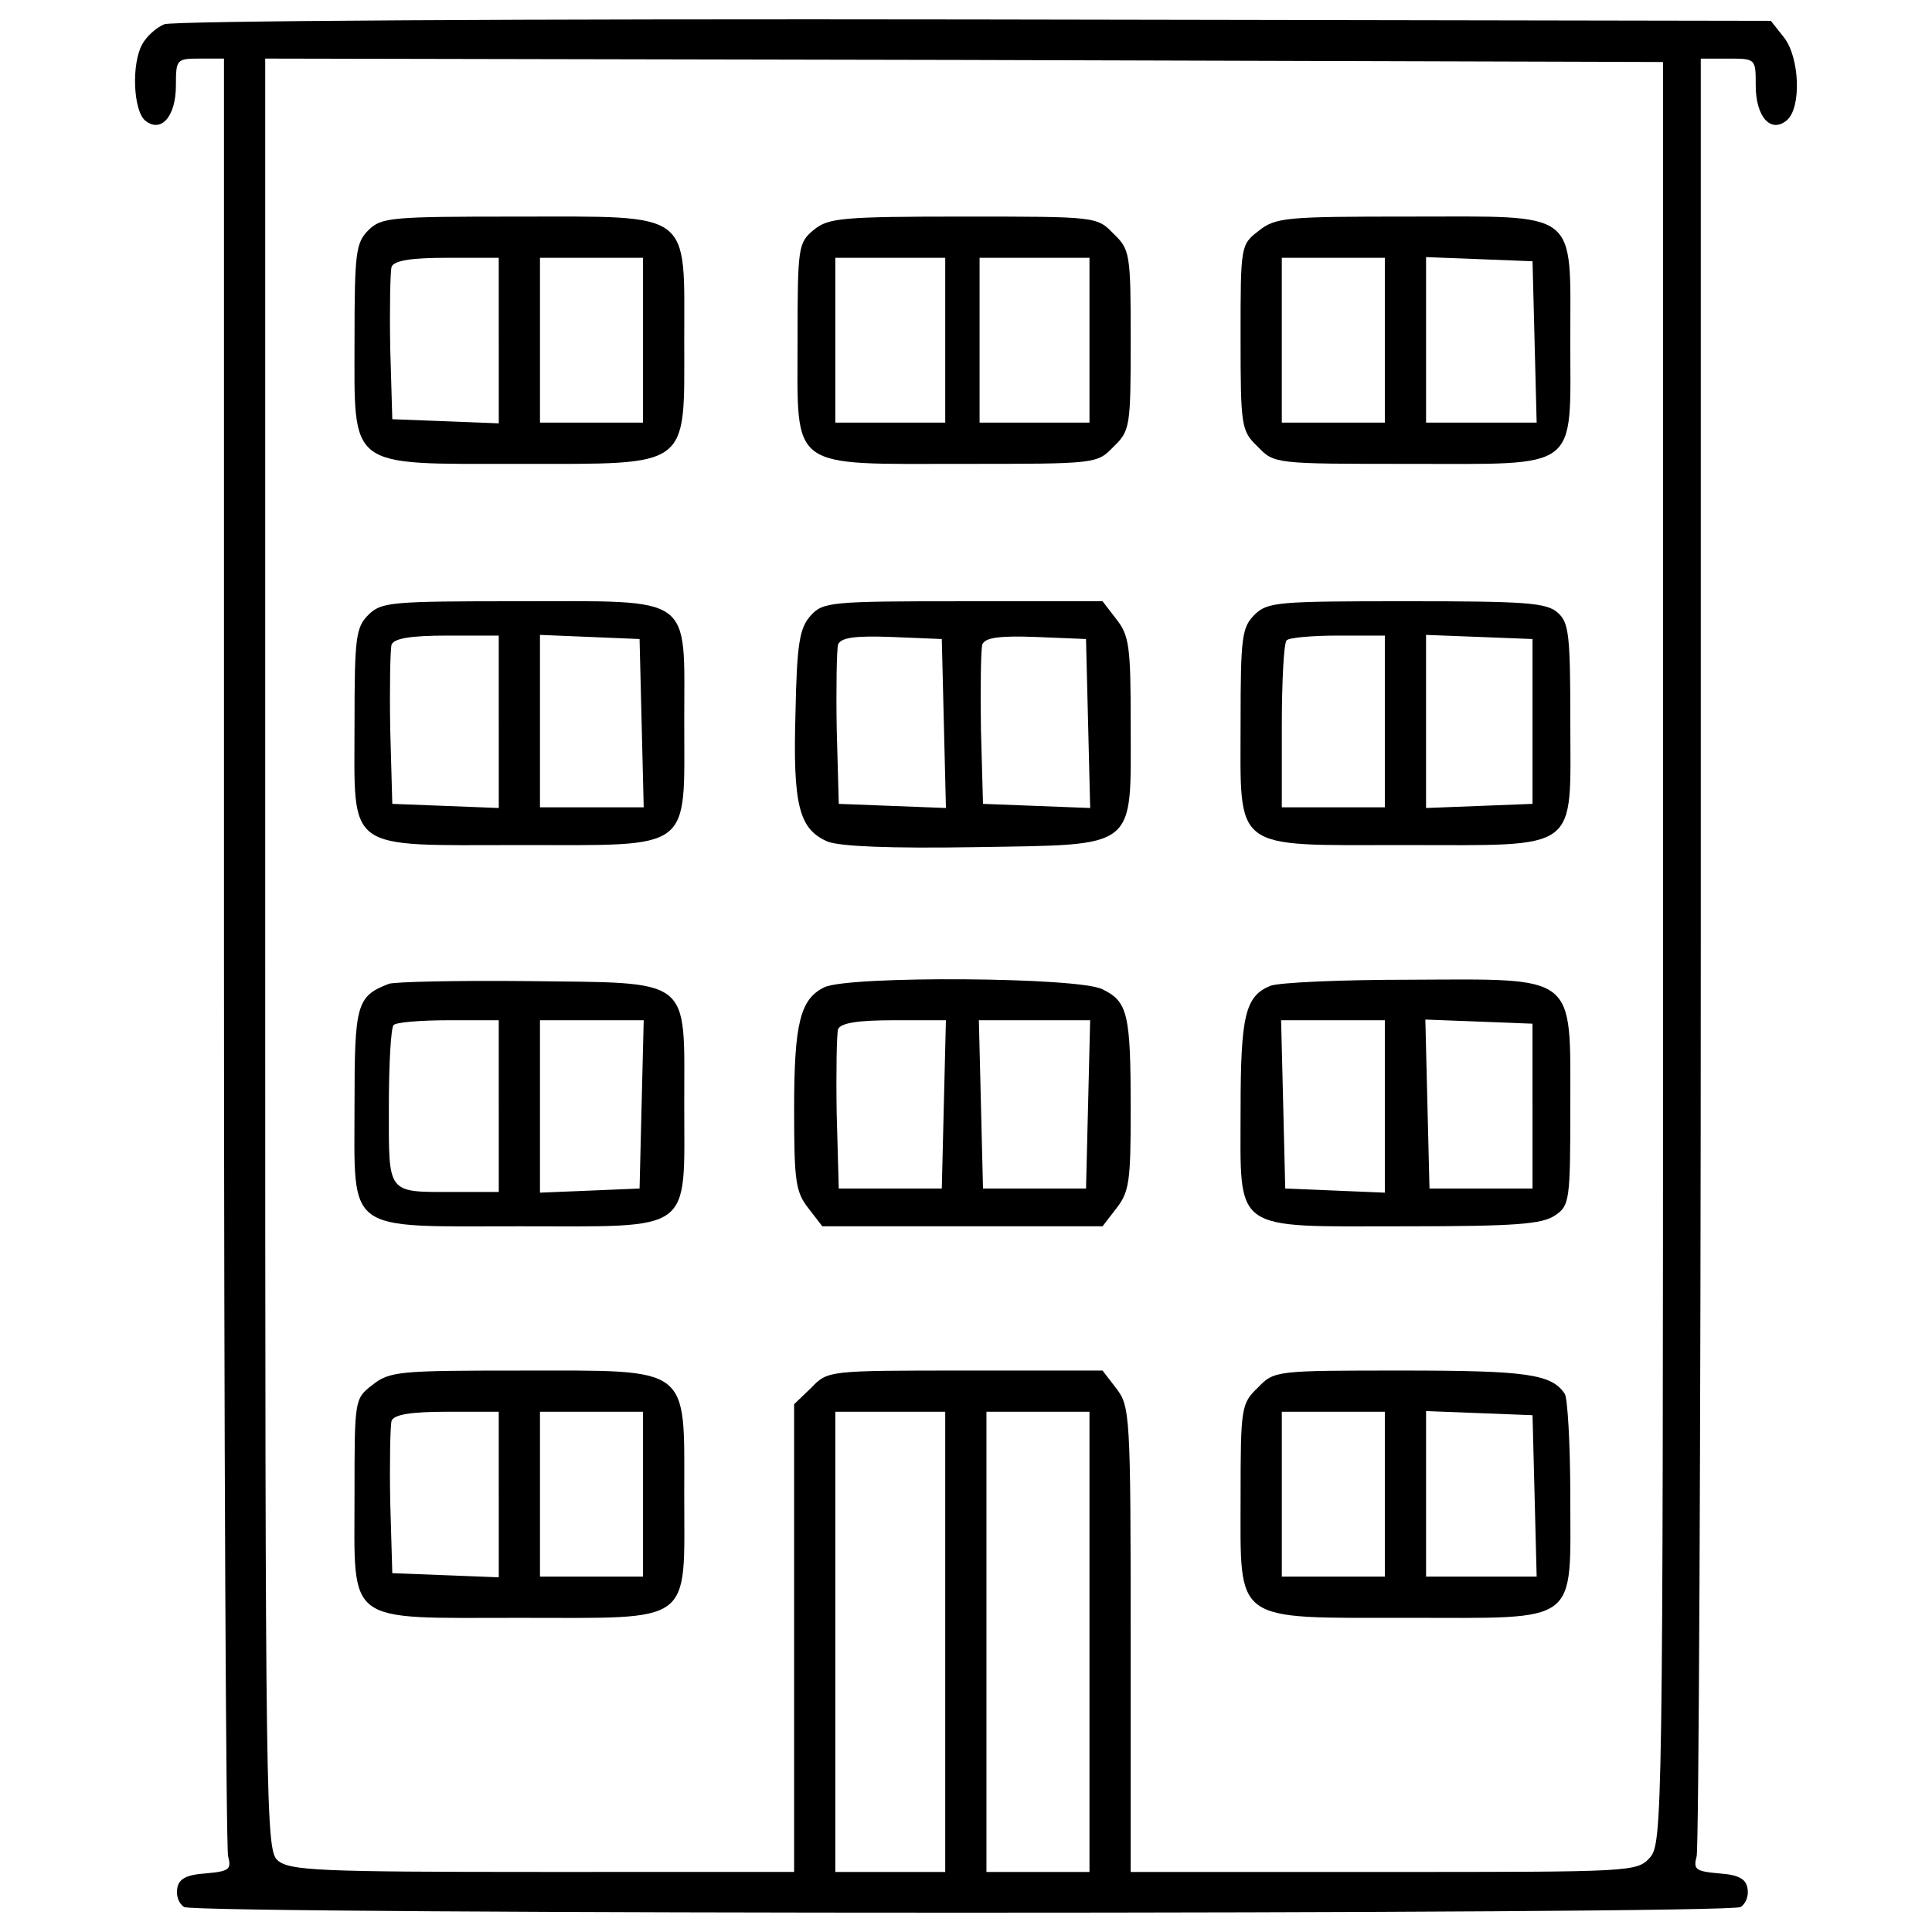
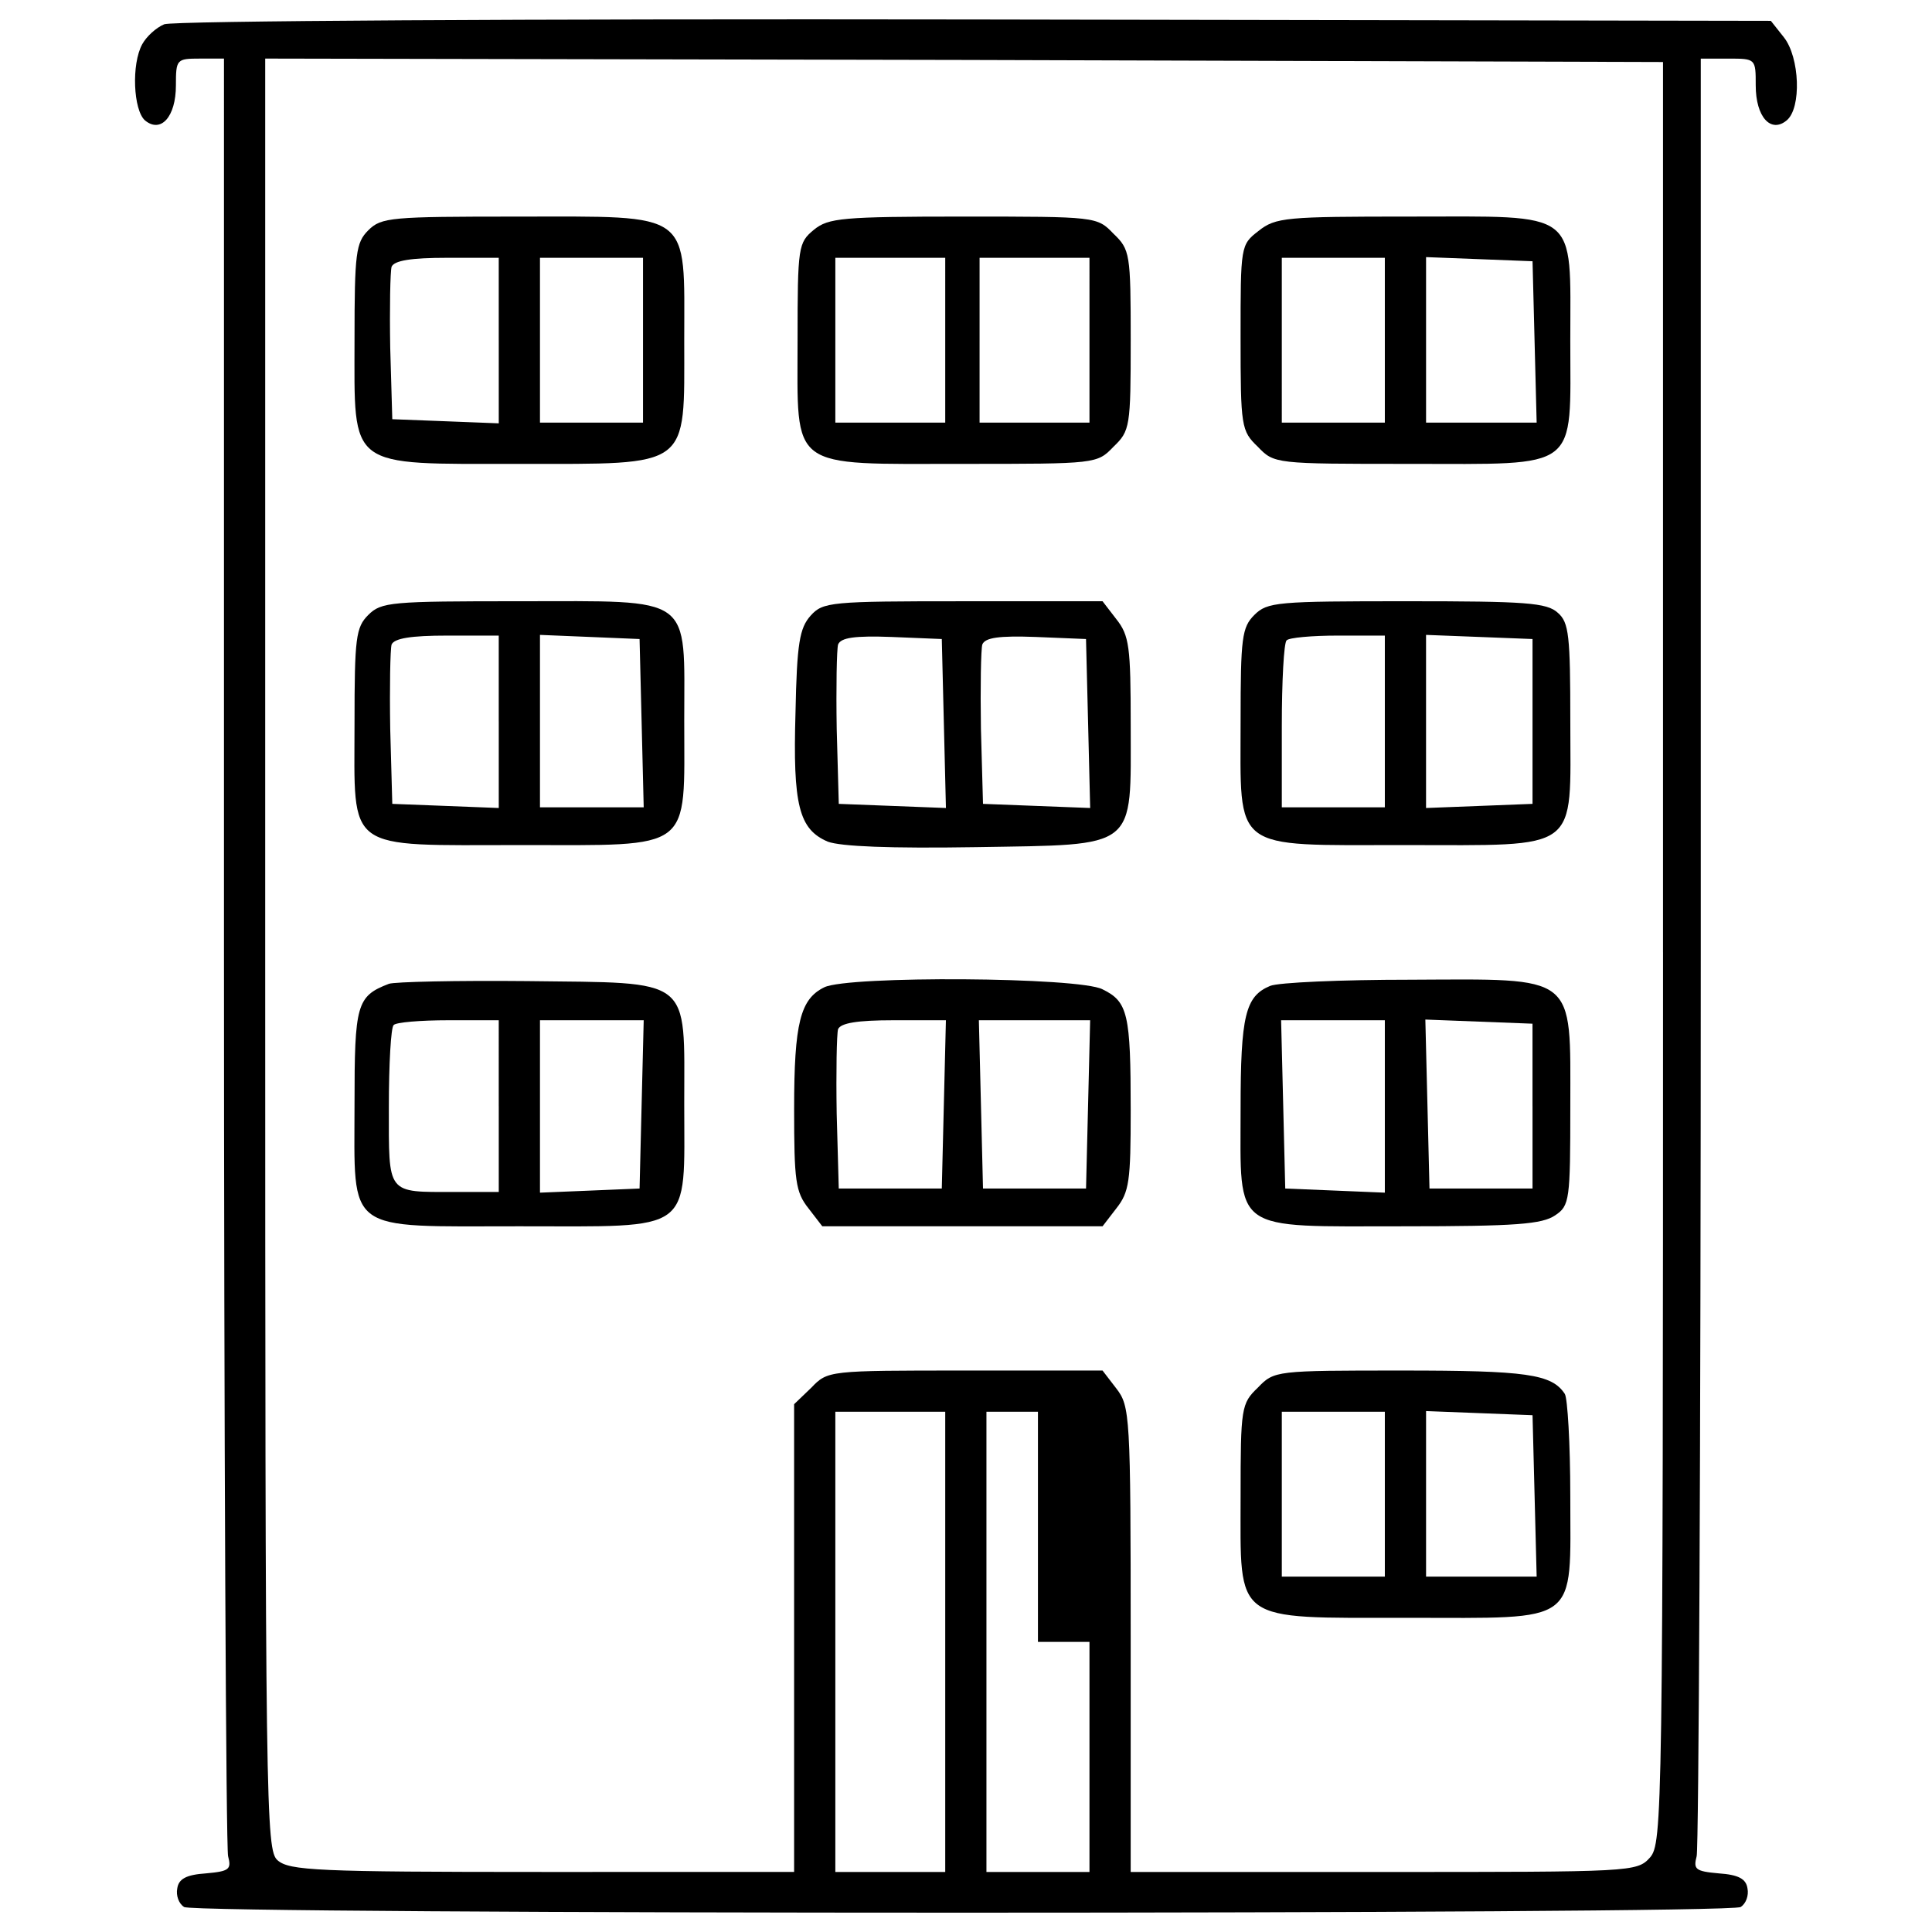
<svg xmlns="http://www.w3.org/2000/svg" version="1.1" x="0px" y="0px" viewBox="0 0 1000 1000" enable-background="new 0 0 1000 1000" xml:space="preserve">
  <g>
    <g transform="translate(0,511) scale(0.1,-0.1)">
-       <path d="M850.1,4984.4c-42.7-17.8-92.4-64-113.8-103.1c-56.9-103.1-46.2-341.3,14.2-394.6c81.8-67.5,160,17.8,160,181.3c0,135.1,3.6,138.7,124.4,138.7h124.4V195.4c0-2538.5,10.7-4650.3,21.3-4693c17.8-67.6,7.1-78.2-113.8-88.9c-103.1-7.1-142.2-28.4-149.3-78.2c-7.1-35.6,7.1-78.2,35.6-96c60.4-39.1,7995.9-39.1,8056.3,0c28.4,17.8,42.7,60.4,35.6,96c-7.1,49.8-46.2,71.1-149.3,78.2c-120.9,10.7-131.5,21.3-113.8,88.9c10.7,42.7,21.3,2154.5,21.3,4693v4611.2h142.2c142.2,0,142.2,0,142.2-138.7c0-163.5,78.2-248.9,160-181.3c78.2,64,67.6,327.1-14.2,430.2l-67.5,85.3l-4120.6,7.1C2709.6,5012.9,896.4,5002.2,850.1,4984.4z M8607.8,181.2c0-4483.2-3.5-4611.2-67.6-4685.9c-67.5-74.6-92.4-74.6-1379.5-74.6H5852.4v1205.2c0,1162.6-3.5,1205.3-74.6,1297.7l-71.1,92.5h-711.1c-707.5,0-711.1,0-796.4-88.9l-88.9-85.3v-1212.3v-1208.8H2805.5c-1162.6,0-1308.3,7.1-1368.8,60.4c-60.4,53.3-64,245.3-64,4693v4632.6l3619.3-7.1l3615.7-10.7V181.2z M4892.5-3388.3v-1191h-284.4h-284.4v1191v1191h284.4h284.4V-3388.3z M5639.1-3388.3v-1191h-266.6h-266.7v1191v1191h266.7h266.6V-3388.3z" />
+       <path d="M850.1,4984.4c-42.7-17.8-92.4-64-113.8-103.1c-56.9-103.1-46.2-341.3,14.2-394.6c81.8-67.5,160,17.8,160,181.3c0,135.1,3.6,138.7,124.4,138.7h124.4V195.4c0-2538.5,10.7-4650.3,21.3-4693c17.8-67.6,7.1-78.2-113.8-88.9c-103.1-7.1-142.2-28.4-149.3-78.2c-7.1-35.6,7.1-78.2,35.6-96c60.4-39.1,7995.9-39.1,8056.3,0c28.4,17.8,42.7,60.4,35.6,96c-7.1,49.8-46.2,71.1-149.3,78.2c-120.9,10.7-131.5,21.3-113.8,88.9c10.7,42.7,21.3,2154.5,21.3,4693v4611.2h142.2c142.2,0,142.2,0,142.2-138.7c0-163.5,78.2-248.9,160-181.3c78.2,64,67.6,327.1-14.2,430.2l-67.5,85.3l-4120.6,7.1C2709.6,5012.9,896.4,5002.2,850.1,4984.4z M8607.8,181.2c0-4483.2-3.5-4611.2-67.6-4685.9c-67.5-74.6-92.4-74.6-1379.5-74.6H5852.4v1205.2c0,1162.6-3.5,1205.3-74.6,1297.7l-71.1,92.5h-711.1c-707.5,0-711.1,0-796.4-88.9l-88.9-85.3v-1212.3v-1208.8H2805.5c-1162.6,0-1308.3,7.1-1368.8,60.4c-60.4,53.3-64,245.3-64,4693v4632.6l3619.3-7.1l3615.7-10.7V181.2z M4892.5-3388.3v-1191h-284.4h-284.4v1191v1191h284.4h284.4V-3388.3z M5639.1-3388.3v-1191h-266.6h-266.7v1191v1191h266.6V-3388.3z" />
      <path d="M1906.1,3917.8c-64-64-71.1-117.3-71.1-565.3c0-675.5-42.7-643.5,853.3-643.5c892.4,0,853.3-28.4,853.3,636.4c0,679.1,49.8,643.5-863.9,643.5C2023.4,3988.9,1973.6,3985.4,1906.1,3917.8z M2581.6,3349v-430.2l-273.8,10.7l-277.3,10.7l-10.7,369.7c-3.6,206.2,0,394.6,7.1,419.5c14.2,32,99.6,46.2,288,46.2h266.6V3349z M3328.2,3349v-426.6h-266.6h-266.7V3349v426.6h266.7h266.6V3349z" />
      <path d="M4213.5,3921.4c-81.8-67.6-85.3-85.3-85.3-572.4c0-679.1-53.3-640,860.4-640c686.2,0,689.7,0,775,88.9c85.3,81.8,88.9,103.1,88.9,551.1c0,448-3.5,469.3-88.9,551.1c-85.3,88.9-88.9,88.9-775,88.9C4359.2,3988.9,4288.1,3981.8,4213.5,3921.4z M4892.5,3349v-426.6h-284.4h-284.4V3349v426.6h284.4h284.4V3349z M5639.1,3349v-426.6h-284.4h-284.4V3349v426.6h284.4h284.4V3349z" />
      <path d="M6513.7,3914.3c-92.5-71.1-92.5-78.2-92.5-551.1c0-462.2,3.6-483.5,88.9-565.3c85.3-88.9,88.9-88.9,782.2-88.9c892.4,0,835.5-42.7,835.5,640s53.3,640-832,640C6656,3988.9,6602.6,3985.4,6513.7,3914.3z M7167.9,3349v-426.6h-266.7h-266.6V3349v426.6h266.6h266.7V3349z M7943,3341.9l10.7-419.5h-288h-284.4V3349v430.2l277.3-10.7l273.8-10.7L7943,3341.9z" />
      <path d="M1906.1,1926.9c-64-64-71.1-117.3-71.1-561.7c0-672-56.9-629.3,860.4-629.3c899.5,0,846.2-39.1,846.2,643.5c0,657.7,56.9,618.6-853.3,618.6C2023.4,1998,1973.6,1994.4,1906.1,1926.9z M2581.6,1375.8v-448l-273.8,10.7l-277.3,10.7l-10.7,387.5c-3.6,216.9,0,412.4,7.1,437.3c14.2,32,99.6,46.2,288,46.2h266.6V1375.8z M3321.1,1368.7l10.7-437.3h-270.2h-266.7v444.4v448l259.5-10.7l256-10.7L3321.1,1368.7z" />
      <path d="M4195.7,1923.3c-56.9-64-71.1-142.2-78.2-501.3c-14.2-480,17.8-604.4,167.1-668.4c67.5-24.9,320-35.6,768-28.4c842.6,14.2,799.9-17.8,799.9,632.8c0,405.3-7.1,462.2-74.6,547.5l-71.1,92.4H4985C4298.8,1998,4259.7,1994.4,4195.7,1923.3z M4885.4,1365.1l10.7-437.3l-277.3,10.7l-277.3,10.7l-10.7,387.5c-3.6,216.9,0,412.4,7.1,437.3c14.2,35.6,85.3,46.2,277.3,39.1l259.5-10.7L4885.4,1365.1z M5632,1365.1l10.7-437.3l-277.3,10.7L5088,949.2l-10.7,387.5c-3.5,216.9,0,412.4,7.1,437.3c14.2,35.6,85.3,46.2,277.3,39.1l259.5-10.7L5632,1365.1z" />
      <path d="M6492.4,1926.9c-64-64-71.1-117.3-71.1-547.5c0-682.6-53.3-643.5,846.2-643.5c920.8,0,860.4-42.7,860.4,640c0,444.4-7.1,512-64,561.7c-56.9,53.3-167.1,60.4-782.2,60.4C6609.7,1998,6560,1994.4,6492.4,1926.9z M7167.9,1375.8V931.4h-266.7h-266.6v419.5c0,231.1,10.7,433.8,24.9,444.4c10.7,14.2,131.5,24.9,266.6,24.9h241.8V1375.8z M7932.3,1375.8V949.2l-273.8-10.7l-277.3-10.7v448v448l277.3-10.7l273.8-10.7V1375.8z" />
      <path d="M2012.7,17.7C1845.6-46.3,1835-89,1835-604.5c0-675.5-56.9-632.8,853.3-632.8c910.2,0,853.3-42.7,853.3,632.8c0,664.8,49.8,625.7-814.2,636.4C2364.7,35.4,2041.2,28.3,2012.7,17.7z M2581.6-615.2v-444.4H2354c-355.5,0-341.3-17.8-341.3,440.8c0,220.4,10.7,412.4,24.9,423.1c10.7,14.2,138.7,24.9,284.4,24.9h259.5V-615.2z M3321.1-604.5l-10.7-437.3l-256-10.7l-259.5-10.7v448v444.4h266.7h270.2L3321.1-604.5z" />
      <path d="M4266.8-0.1c-124.4-60.4-156.4-184.9-156.4-629.3c0-373.3,7.1-430.2,74.7-515.5l71.1-92.4h725.3h725.3l71.1,92.4c67.5,85.3,74.6,142.2,74.6,508.4c0,497.7-14.2,561.8-145.8,625.8C5585.8,53.2,4391.2,60.3,4266.8-0.1z M4885.4-604.5l-10.7-437.3h-266.6h-266.7l-10.7,387.5c-3.6,216.9,0,412.4,7.1,437.3c14.2,32,99.6,46.2,288,46.2h270.2L4885.4-604.5z M5632-604.5l-10.7-437.3h-266.6H5088l-10.7,437.3l-10.7,433.8h288h288L5632-604.5z" />
      <path d="M6574.2,7c-128-53.3-152.9-152.9-152.9-636.4c0-647.1-53.3-607.9,846.2-607.9c579.5,0,714.6,10.7,782.2,56.9c74.7,49.8,78.2,78.2,78.2,565.3c0,689.7,39.1,657.7-832,654.1C6943.9,39,6616.8,24.8,6574.2,7z M7167.9-615.2v-448l-256,10.7l-259.5,10.7l-10.7,437.3l-10.7,433.8h270.2h266.7V-615.2z M7932.3-615.2v-426.6h-266.6H7399l-10.7,437.3l-10.7,437.3l277.3-10.7l277.3-10.7V-615.2z" />
-       <path d="M1927.4-2058.6c-92.4-71.1-92.4-74.7-92.4-568.9c0-679.1-56.9-636.4,853.3-636.4c910.2,0,853.3-42.7,853.3,636.4c0,675.5,42.7,643.5-853.3,643.5C2069.6-1984,2016.3-1987.5,1927.4-2058.6z M2581.6-2623.9v-430.2l-273.8,10.7l-277.3,10.7l-10.7,369.7c-3.6,206.2,0,394.7,7.1,419.6c14.2,32,99.6,46.2,288,46.2h266.6V-2623.9z M3328.2-2623.9v-426.6h-266.6h-266.7v426.6v426.6h266.7h266.6V-2623.9z" />
      <path d="M6510.2-2072.8c-85.3-81.8-88.9-103.1-88.9-561.7c0-661.3-46.2-629.3,863.9-629.3c899.5,0,842.6-42.7,842.6,632.8c0,266.6-14.2,504.9-28.4,526.2c-67.6,103.1-199.1,120.9-842.6,120.9C6602.6-1984,6595.5-1984,6510.2-2072.8z M7167.9-2623.9v-426.6h-266.7h-266.6v426.6v426.6h266.6h266.7V-2623.9z M7943-2631l10.7-419.5h-288h-284.4v426.6v430.2l277.3-10.7l273.8-10.7L7943-2631z" />
    </g>
  </g>
</svg>